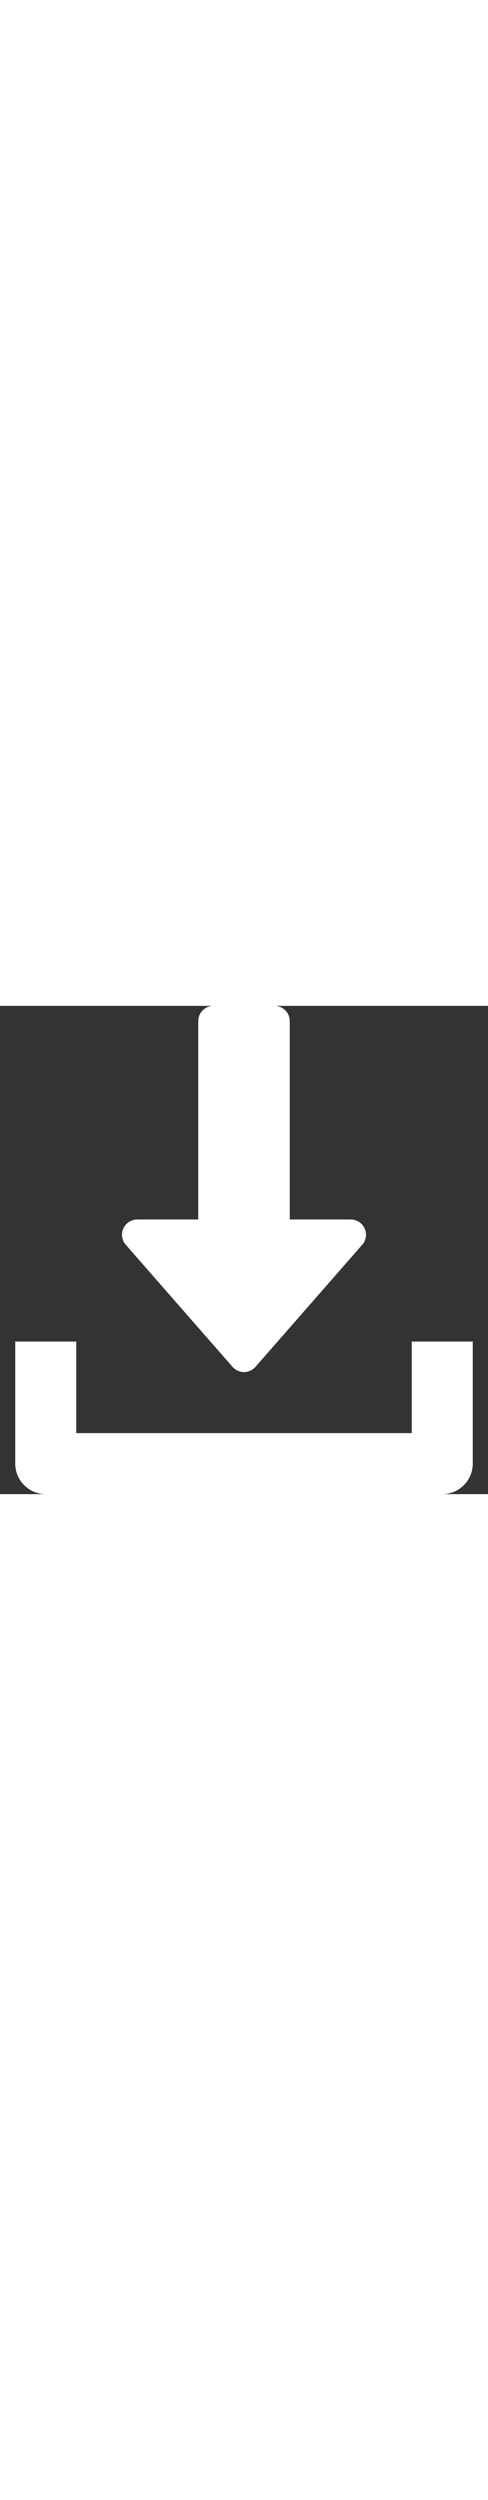
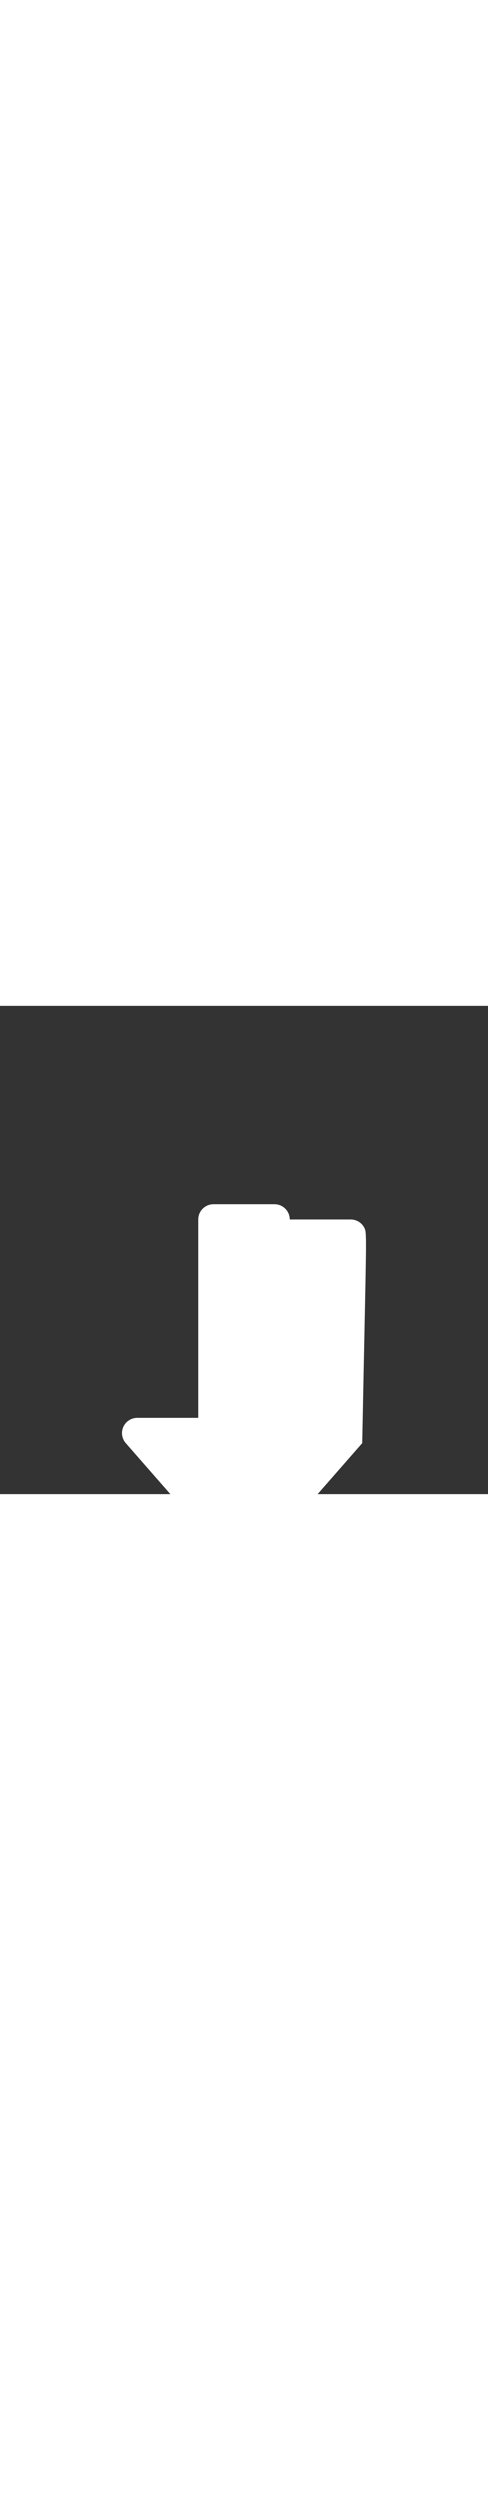
<svg xmlns="http://www.w3.org/2000/svg" version="1.0" width="100px" viewBox="0 0 512 512" style="0 0 512 512;" fill="#fff">
  <rect x="0" y="0" width="512" height="512" fill="#333333" stroke="none" />
  <g>
-     <path d="M382.56,233.376C379.968,227.648,374.272,224,368,224h-64V16c0-8.832-7.168-16-16-16h-64c-8.832,0-16,7.168-16,16v208h-64                                     c-6.272,0-11.968,3.68-14.56,9.376c-2.624,5.728-1.6,12.416,2.528,17.152l112,128c3.04,3.488,7.424,5.472,12.032,5.472                                     c4.608,0,8.992-2.016,12.032-5.472l112-128C384.192,245.824,385.152,239.104,382.56,233.376z" />
+     <path d="M382.56,233.376C379.968,227.648,374.272,224,368,224h-64c0-8.832-7.168-16-16-16h-64c-8.832,0-16,7.168-16,16v208h-64                                     c-6.272,0-11.968,3.68-14.56,9.376c-2.624,5.728-1.6,12.416,2.528,17.152l112,128c3.04,3.488,7.424,5.472,12.032,5.472                                     c4.608,0,8.992-2.016,12.032-5.472l112-128C384.192,245.824,385.152,239.104,382.56,233.376z" />
  </g>
  <g>
-     <path d="M432,352v96H80v-96H16v128c0,17.696,14.336,32,32,32h416c17.696,0,32-14.304,32-32V352H432z" />
-   </g>
+     </g>
</svg>